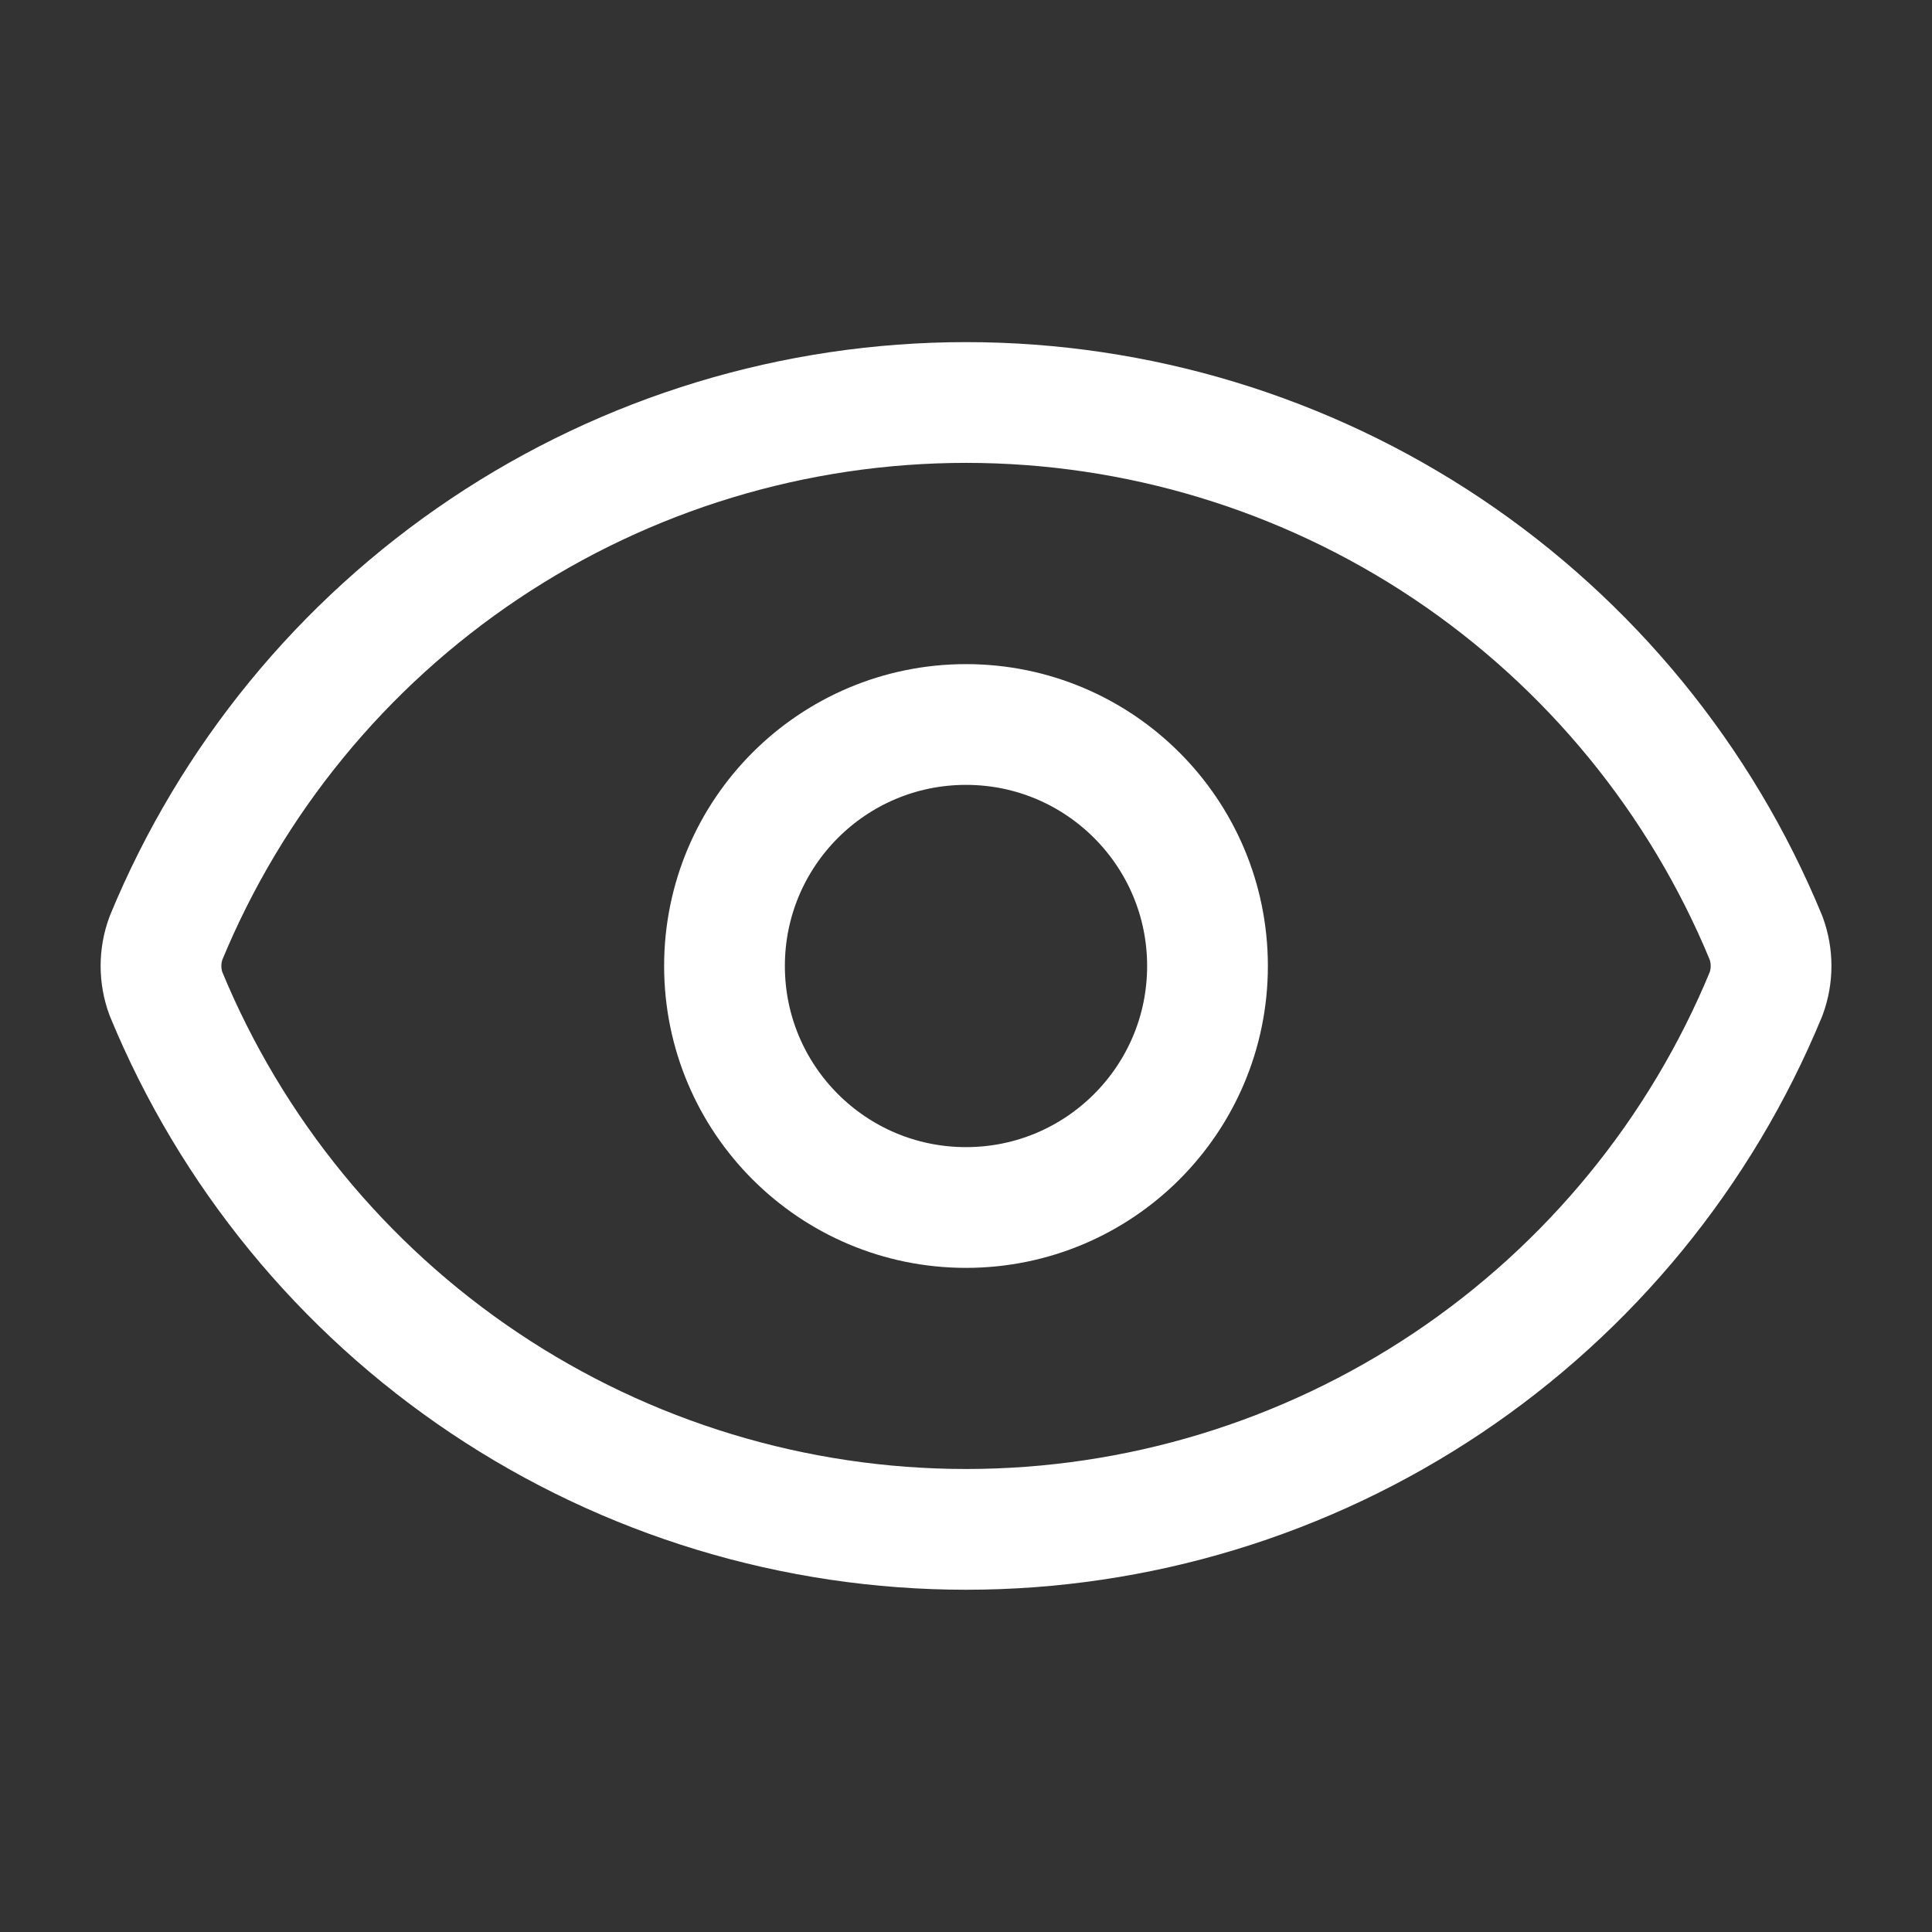
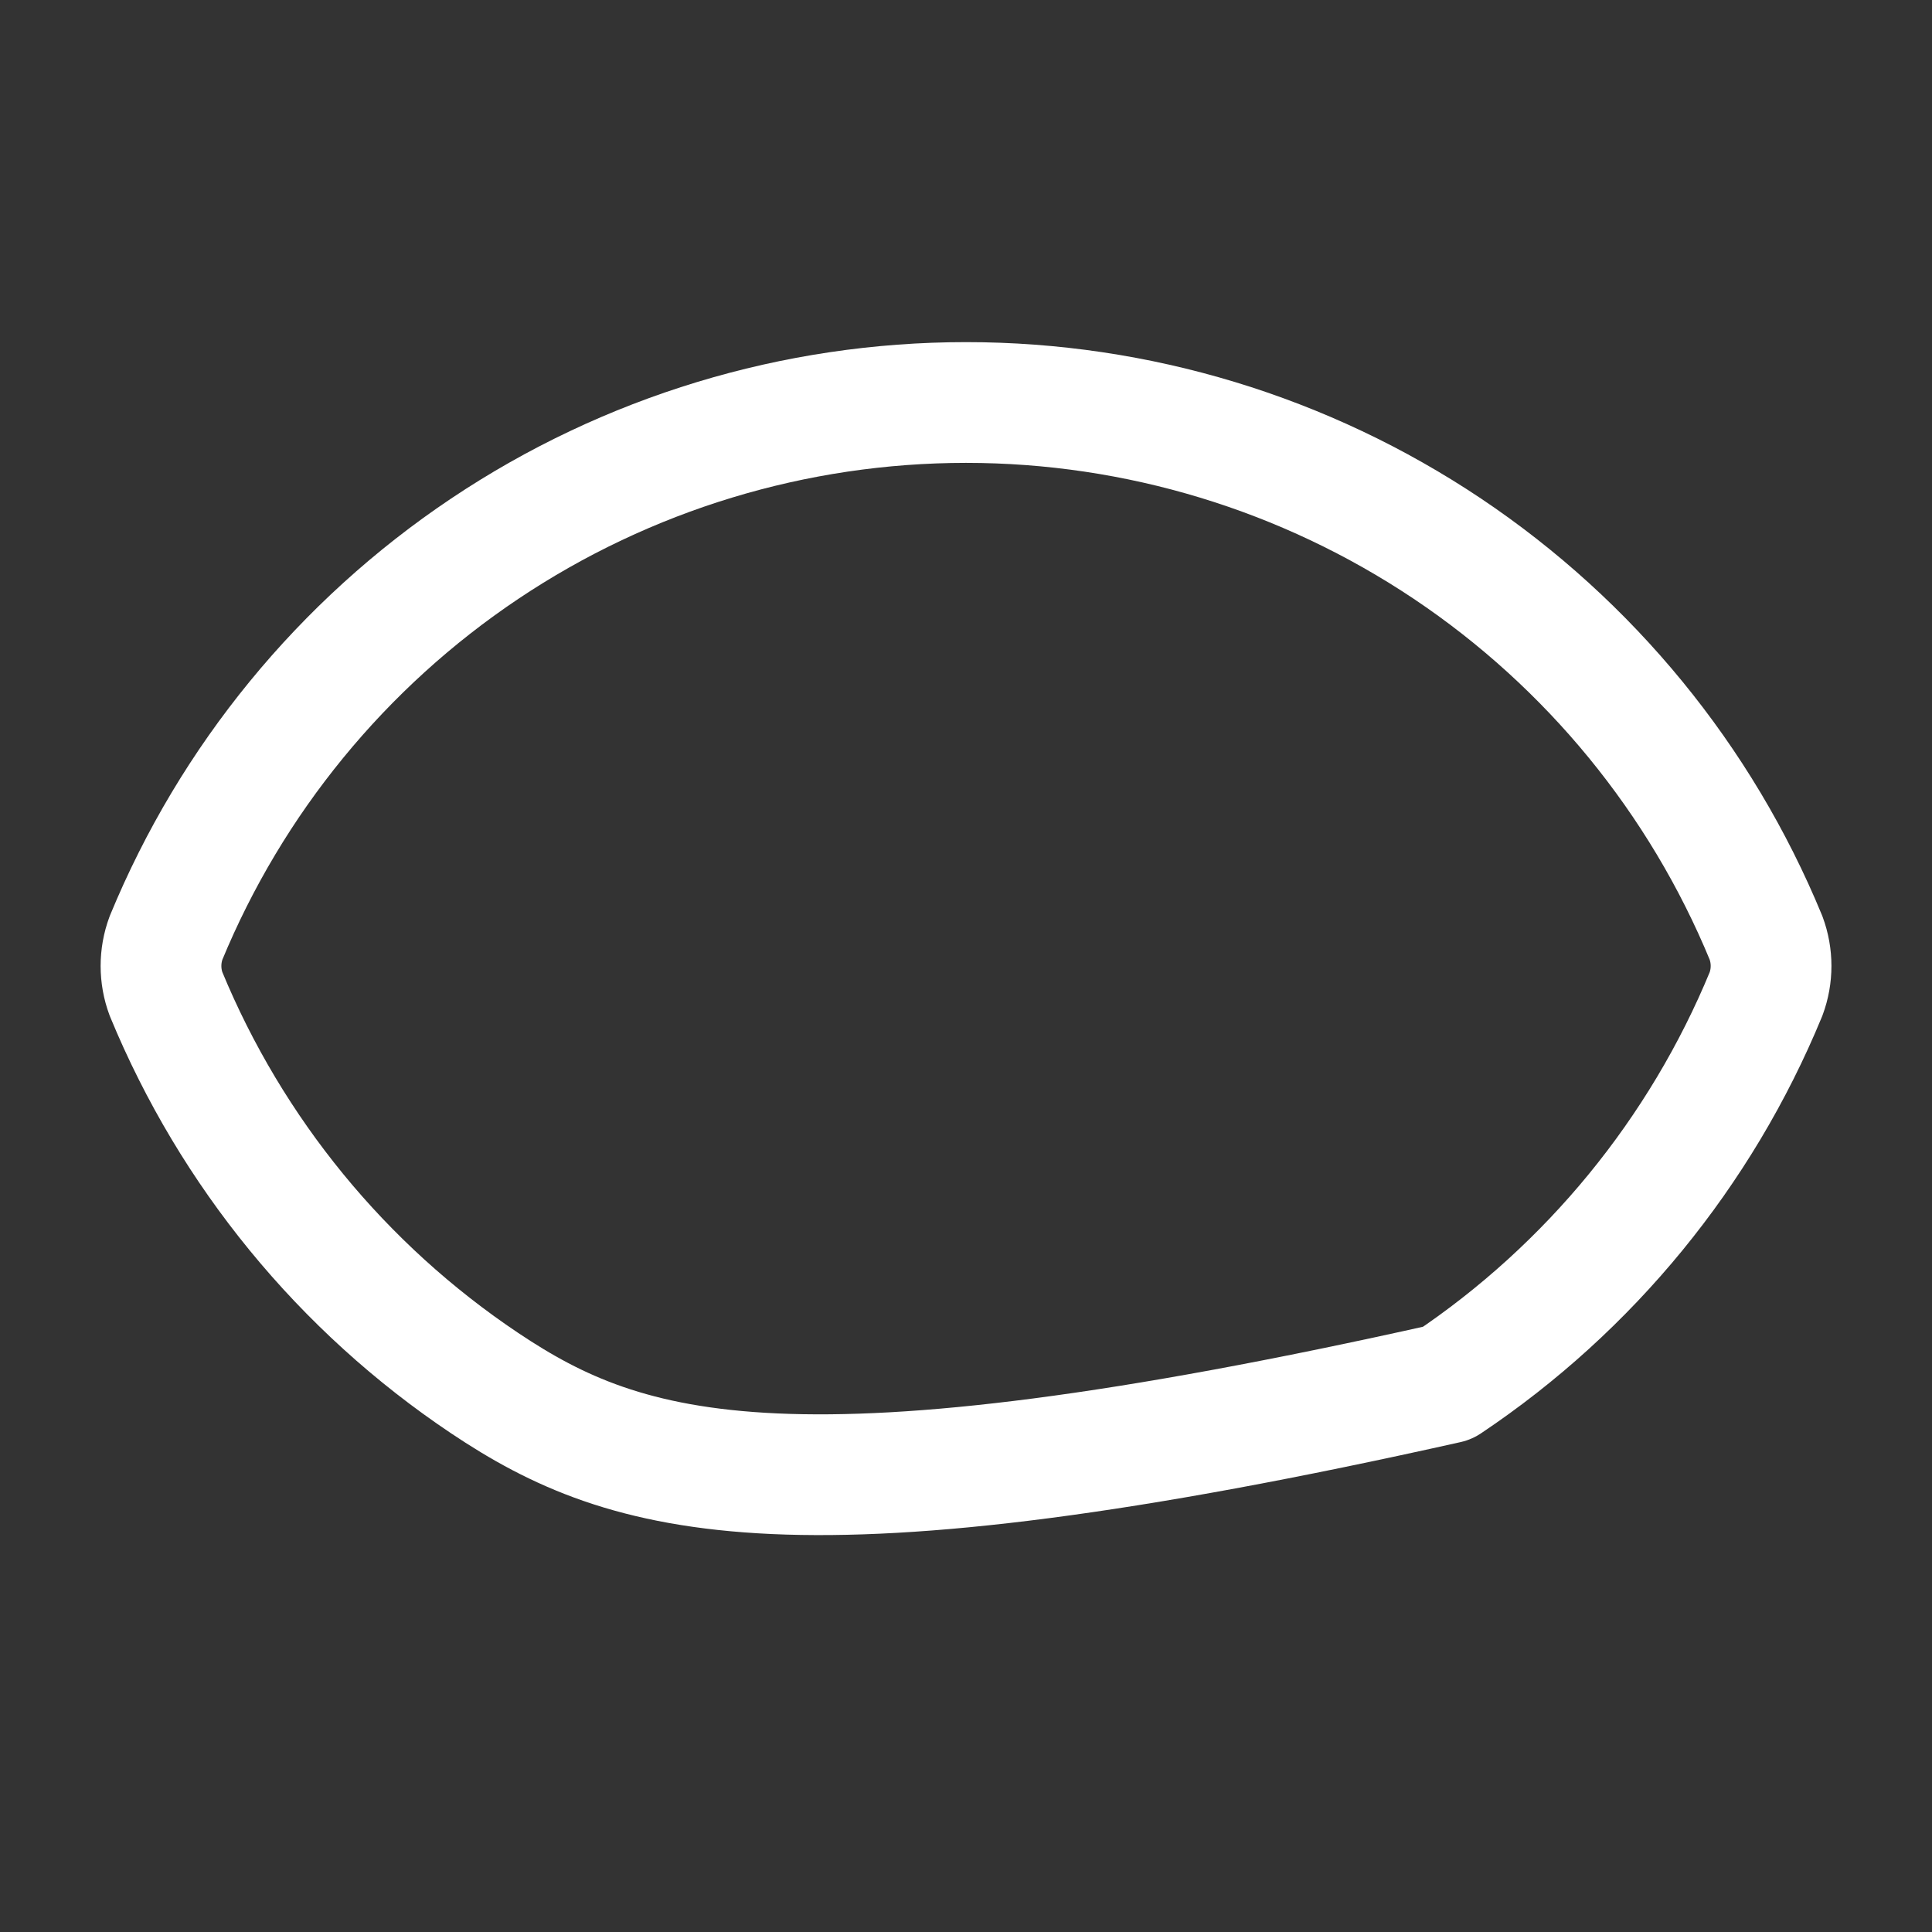
<svg xmlns="http://www.w3.org/2000/svg" width="30" height="30" viewBox="0 0 30 30" fill="none">
  <rect x="0" y="0" width="30" height="30" fill="#333333" stroke="none" />
-   <path d="M2.578 15.434C2.474 15.154 2.474 14.845 2.578 14.564C3.593 12.104 5.315 10.001 7.527 8.52C9.738 7.04 12.339 6.25 15.001 6.25C17.662 6.25 20.263 7.04 22.475 8.52C24.686 10.001 26.409 12.104 27.423 14.564C27.527 14.845 27.527 15.154 27.423 15.434C26.409 17.894 24.686 19.998 22.475 21.478C20.263 22.958 17.662 23.748 15.001 23.748C12.339 23.748 9.738 22.958 7.527 21.478C5.315 19.998 3.593 17.894 2.578 15.434Z" stroke="white" stroke-width="1.875" stroke-linecap="round" stroke-linejoin="round" />
-   <path d="M15 18.75C17.071 18.75 18.75 17.071 18.75 15C18.75 12.929 17.071 11.25 15 11.25C12.929 11.25 11.25 12.929 11.25 15C11.25 17.071 12.929 18.75 15 18.75Z" stroke="white" stroke-width="1.875" stroke-linecap="round" stroke-linejoin="round" />
+   <path d="M2.578 15.434C2.474 15.154 2.474 14.845 2.578 14.564C3.593 12.104 5.315 10.001 7.527 8.52C9.738 7.04 12.339 6.25 15.001 6.25C17.662 6.25 20.263 7.04 22.475 8.52C24.686 10.001 26.409 12.104 27.423 14.564C27.527 14.845 27.527 15.154 27.423 15.434C26.409 17.894 24.686 19.998 22.475 21.478C12.339 23.748 9.738 22.958 7.527 21.478C5.315 19.998 3.593 17.894 2.578 15.434Z" stroke="white" stroke-width="1.875" stroke-linecap="round" stroke-linejoin="round" />
</svg>